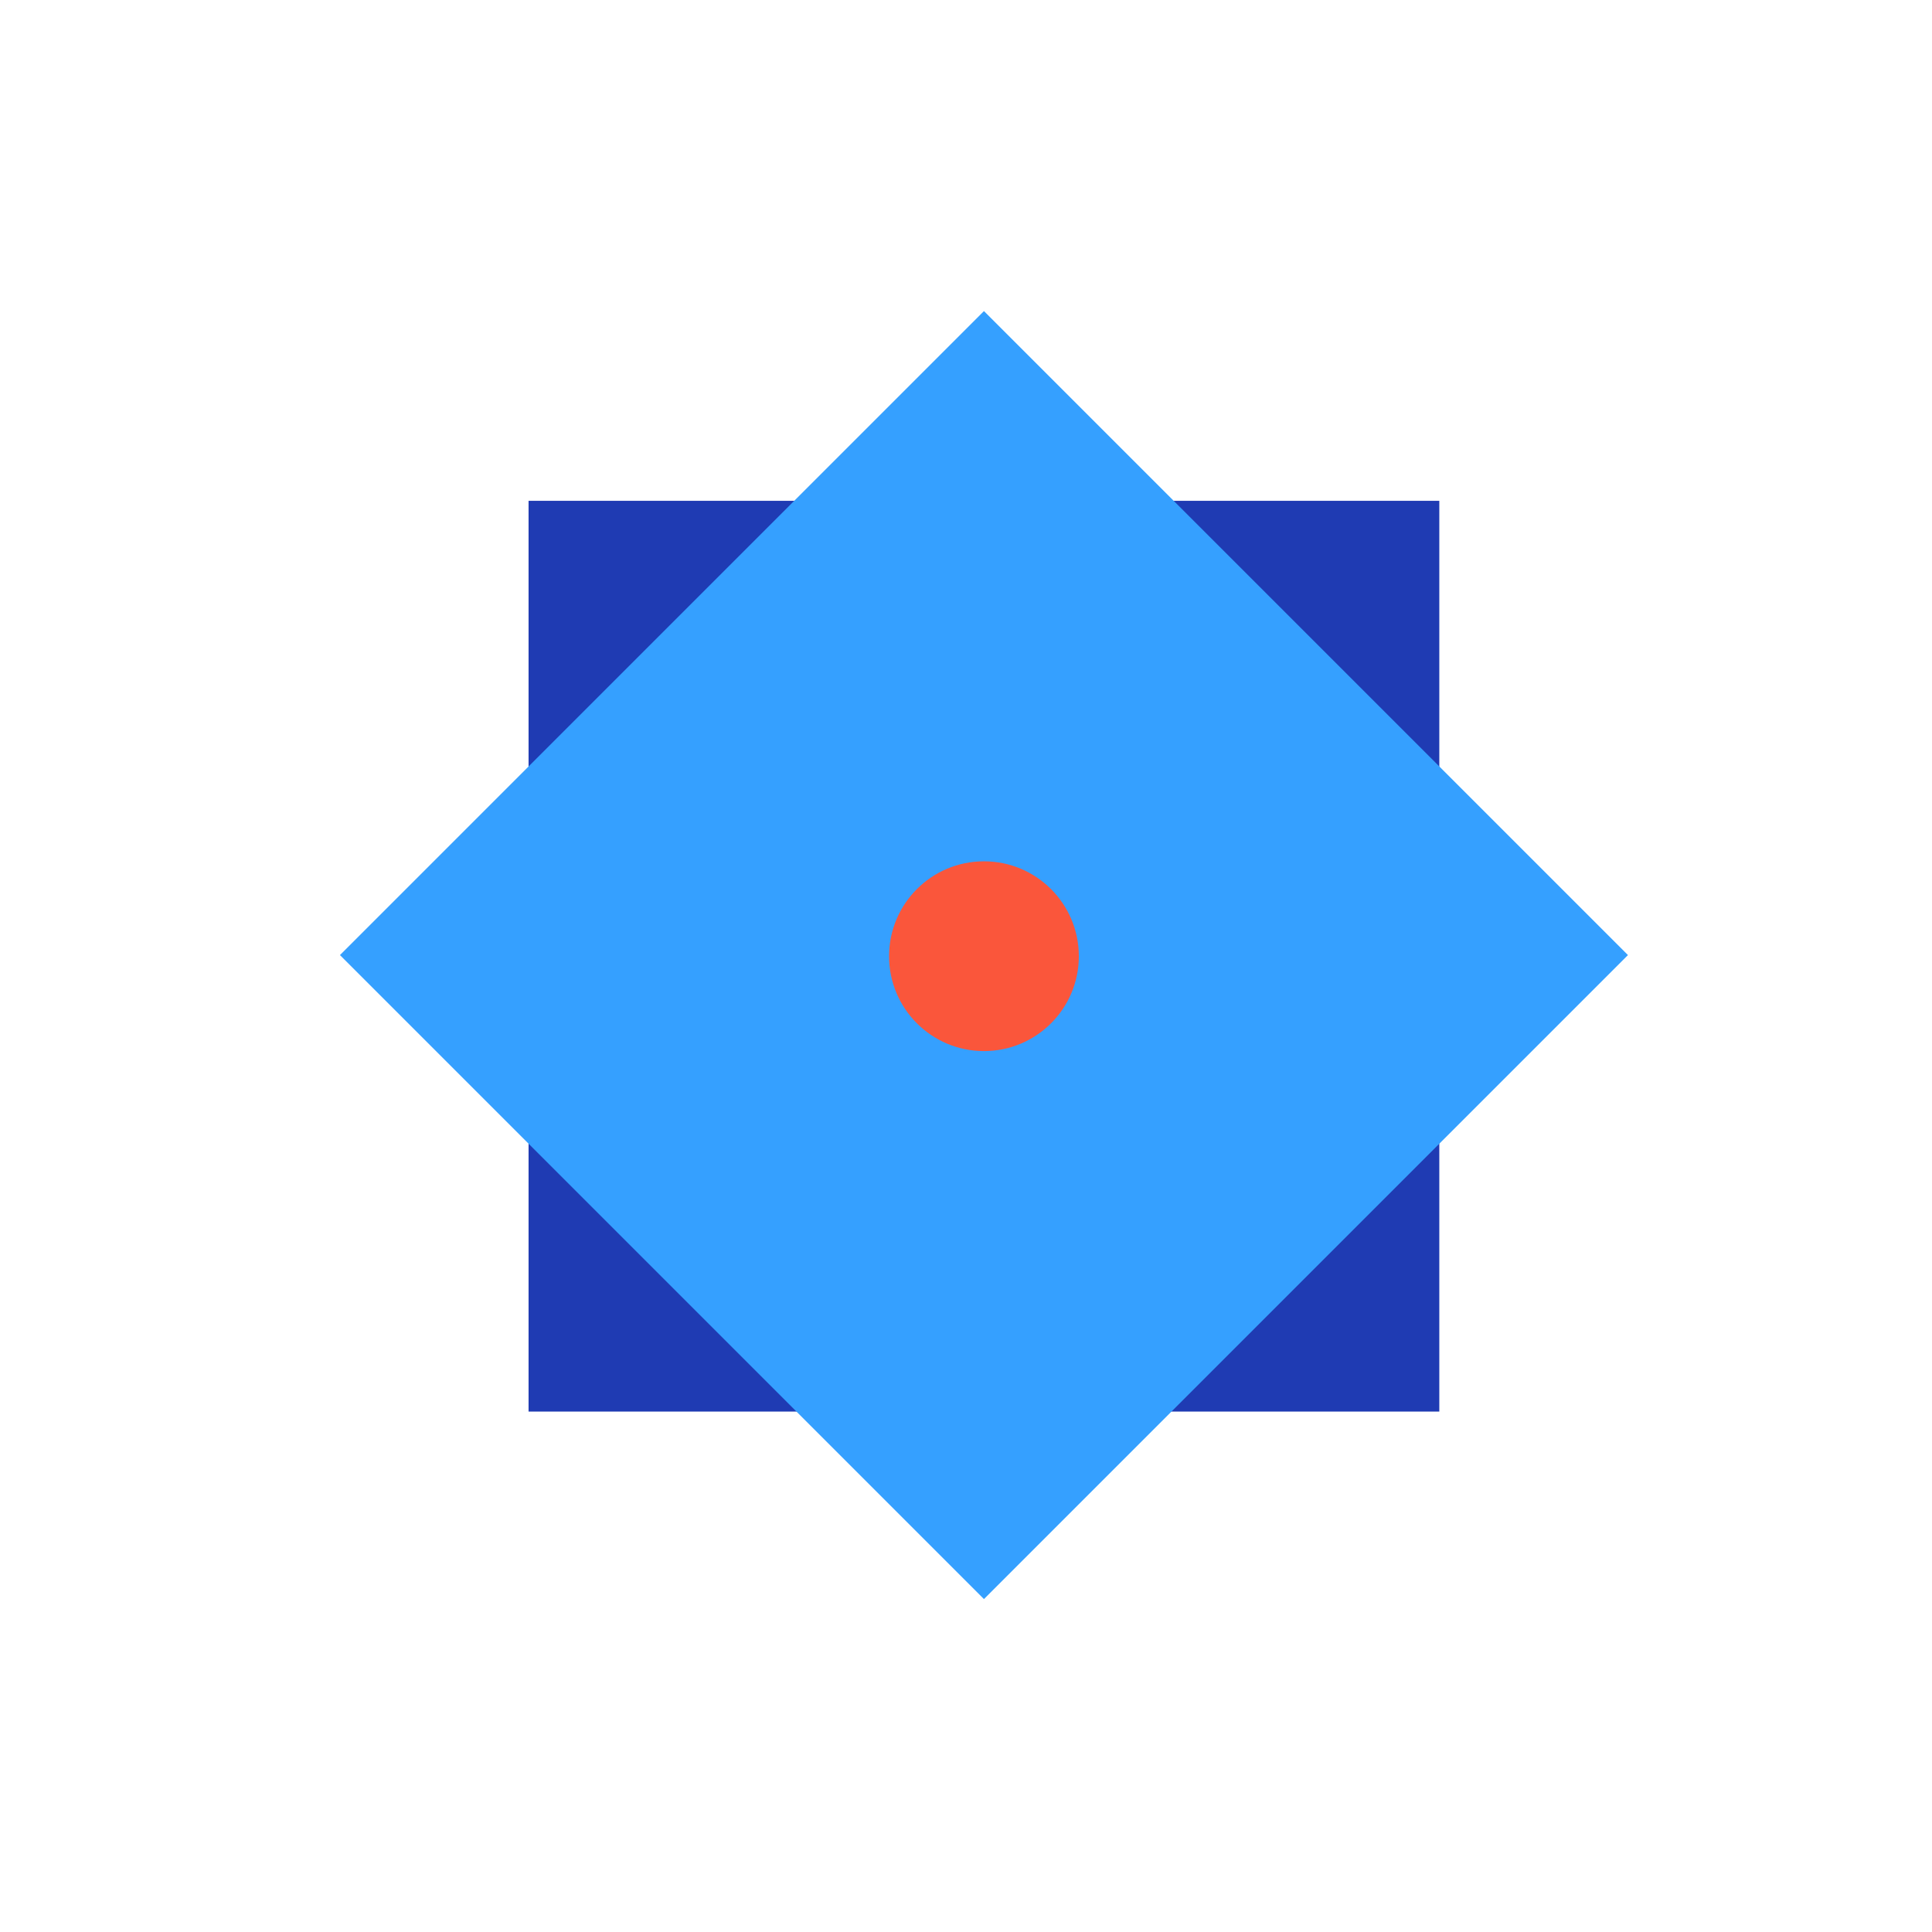
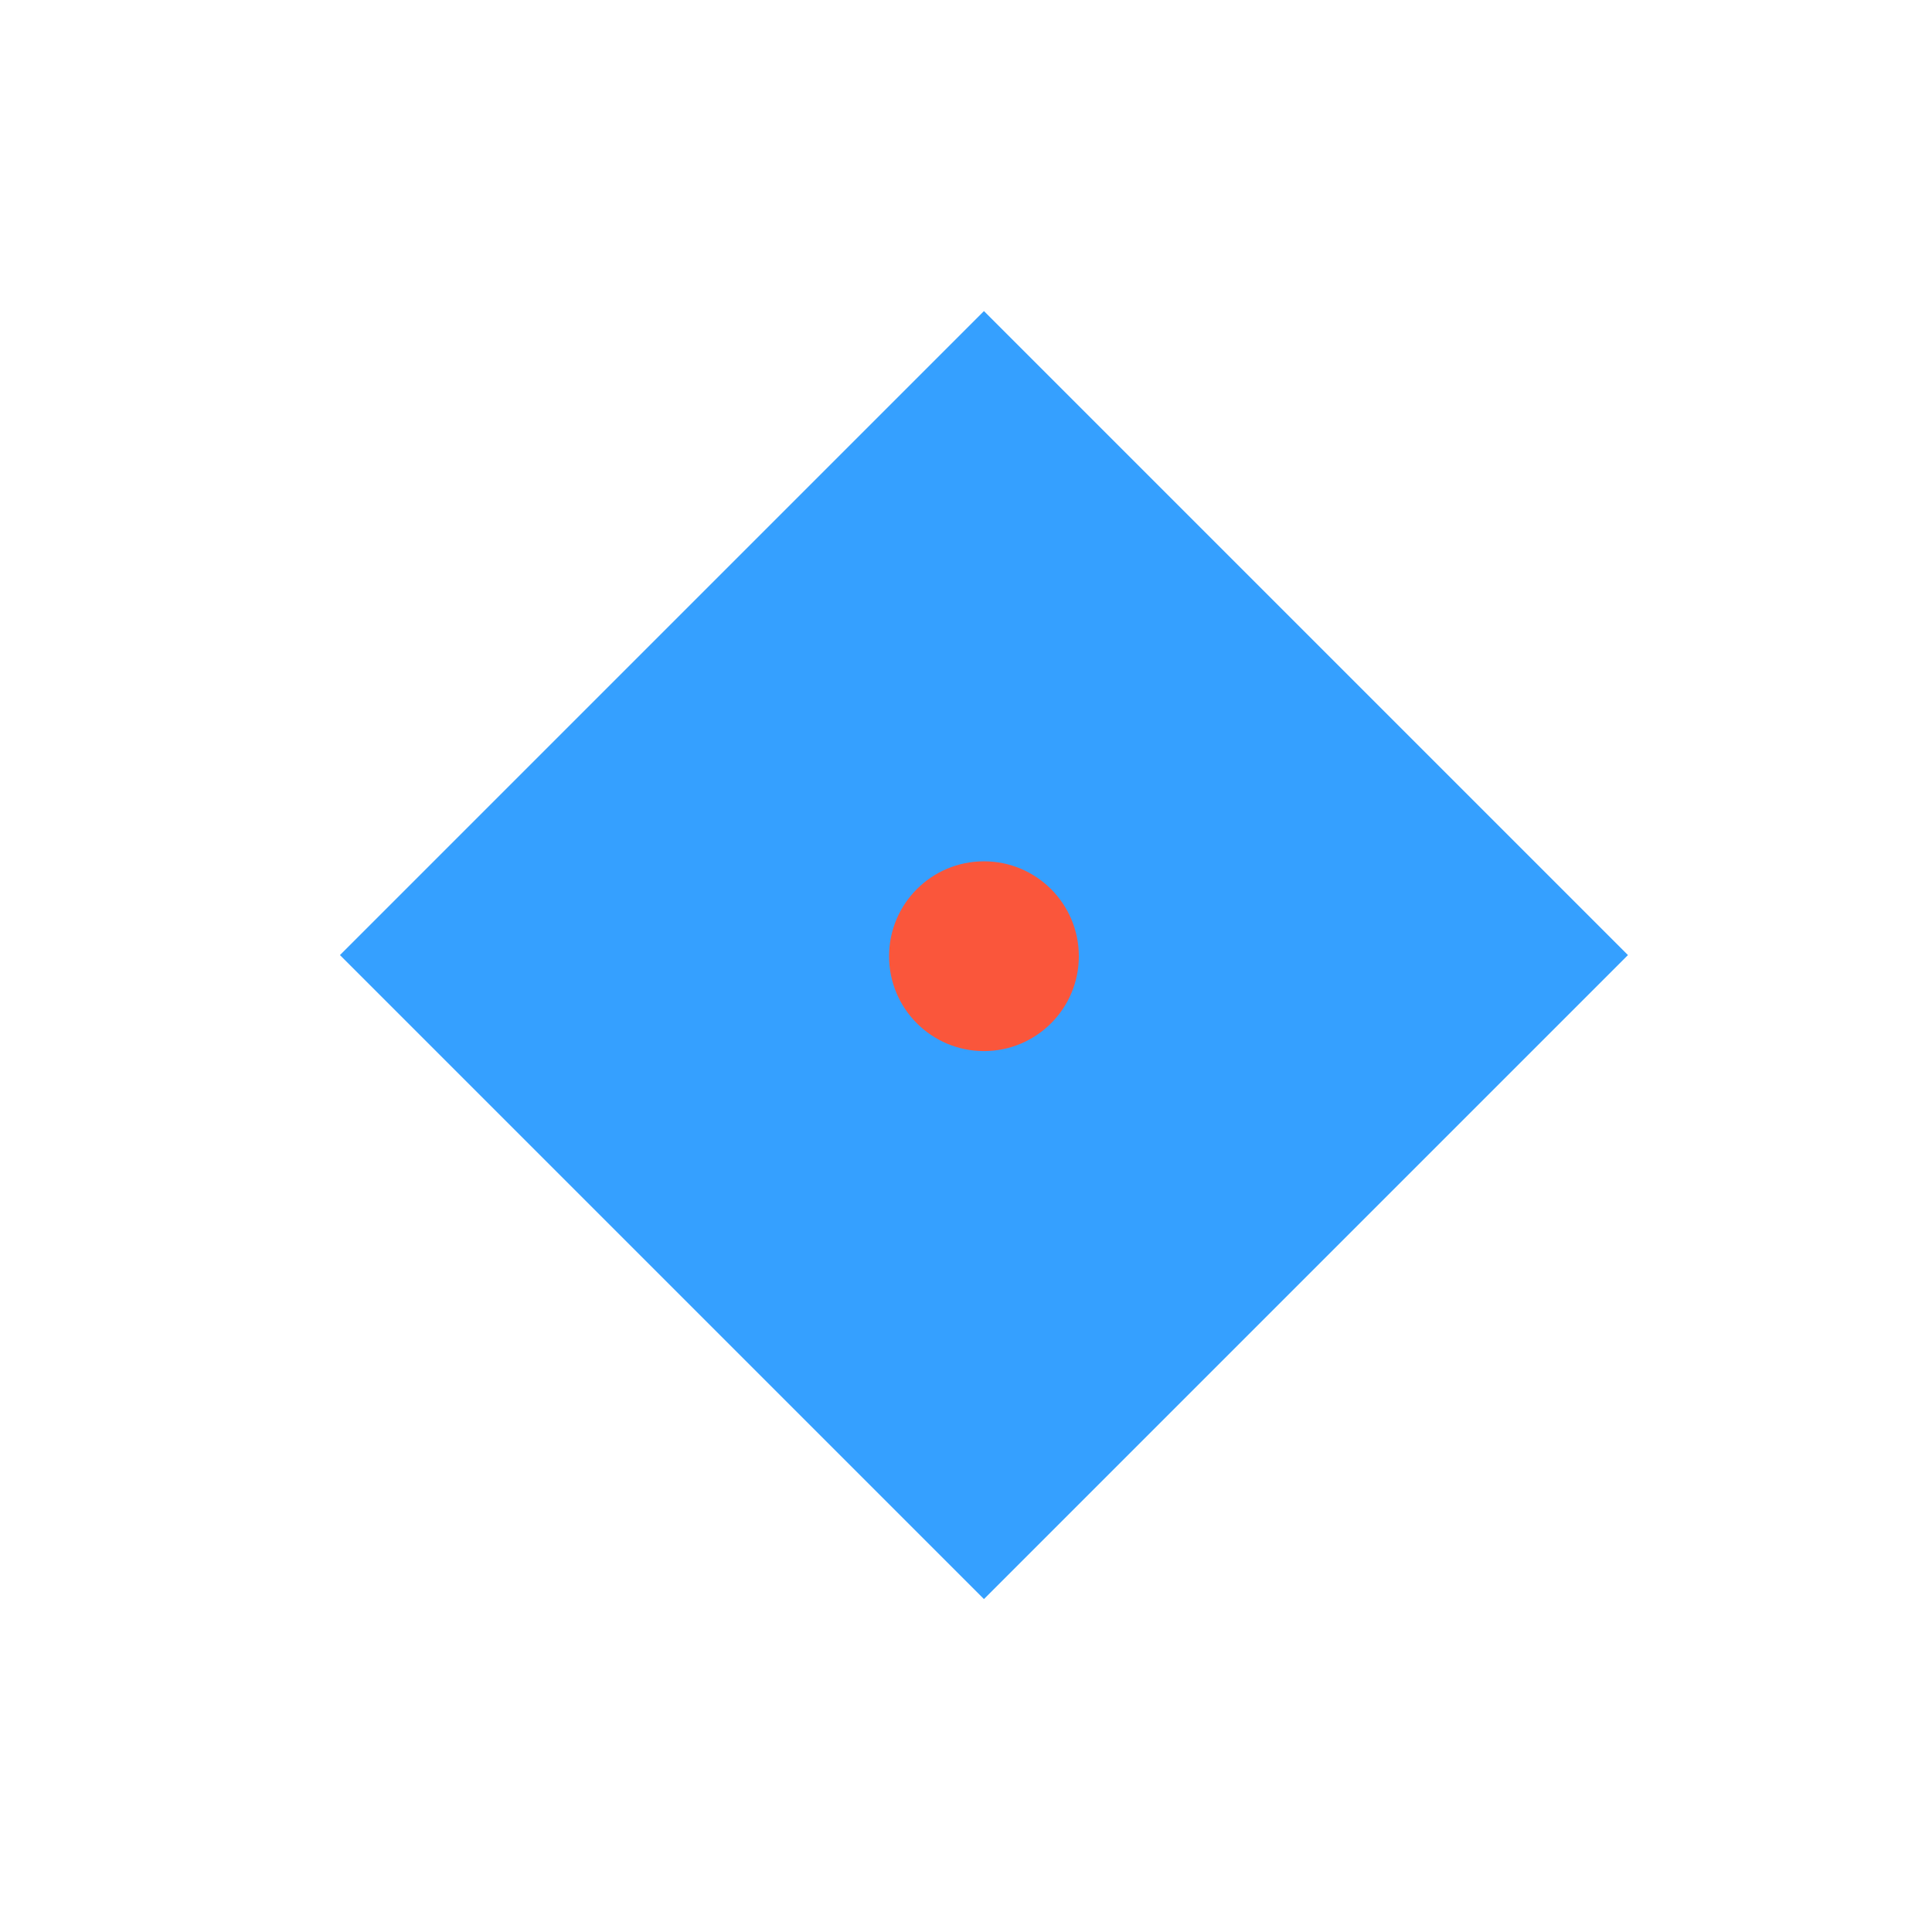
<svg xmlns="http://www.w3.org/2000/svg" xmlns:ns1="http://sodipodi.sourceforge.net/DTD/sodipodi-0.dtd" xmlns:ns2="http://www.inkscape.org/namespaces/inkscape" width="72" height="72" viewBox="0 0 72 72" fill="none" version="1.1" id="svg1324" ns1:docname="Icon - Manage Engineers.svg" ns2:version="1.2.1 (9c6d41e410, 2022-07-14)">
  <defs id="defs1328" />
  <ns1:namedview id="namedview1326" pagecolor="#ffffff" bordercolor="#000000" borderopacity="0.25" ns2:showpageshadow="2" ns2:pageopacity="0.0" ns2:pagecheckerboard="0" ns2:deskcolor="#d1d1d1" showgrid="false" ns2:zoom="4.9166667" ns2:cx="24.40678" ns2:cy="24" ns2:window-width="2256" ns2:window-height="1398" ns2:window-x="-11" ns2:window-y="-11" ns2:window-maximized="1" ns2:current-layer="svg1324" />
-   <rect x="19.698" y="18.664" width="33.941" height="33.941" fill="#1f3bb3" id="rect1316" />
  <g style="mix-blend-mode:multiply" id="g1320" transform="translate(12.61,11.593)">
    <rect x="24.059" width="33.941" height="33.941" transform="rotate(45,24.059,0)" fill="#35a0ff" id="rect1318" y="0" />
  </g>
  <circle cx="36.669" cy="35.635" r="3.536" fill="#fa563b" id="circle1322" />
</svg>